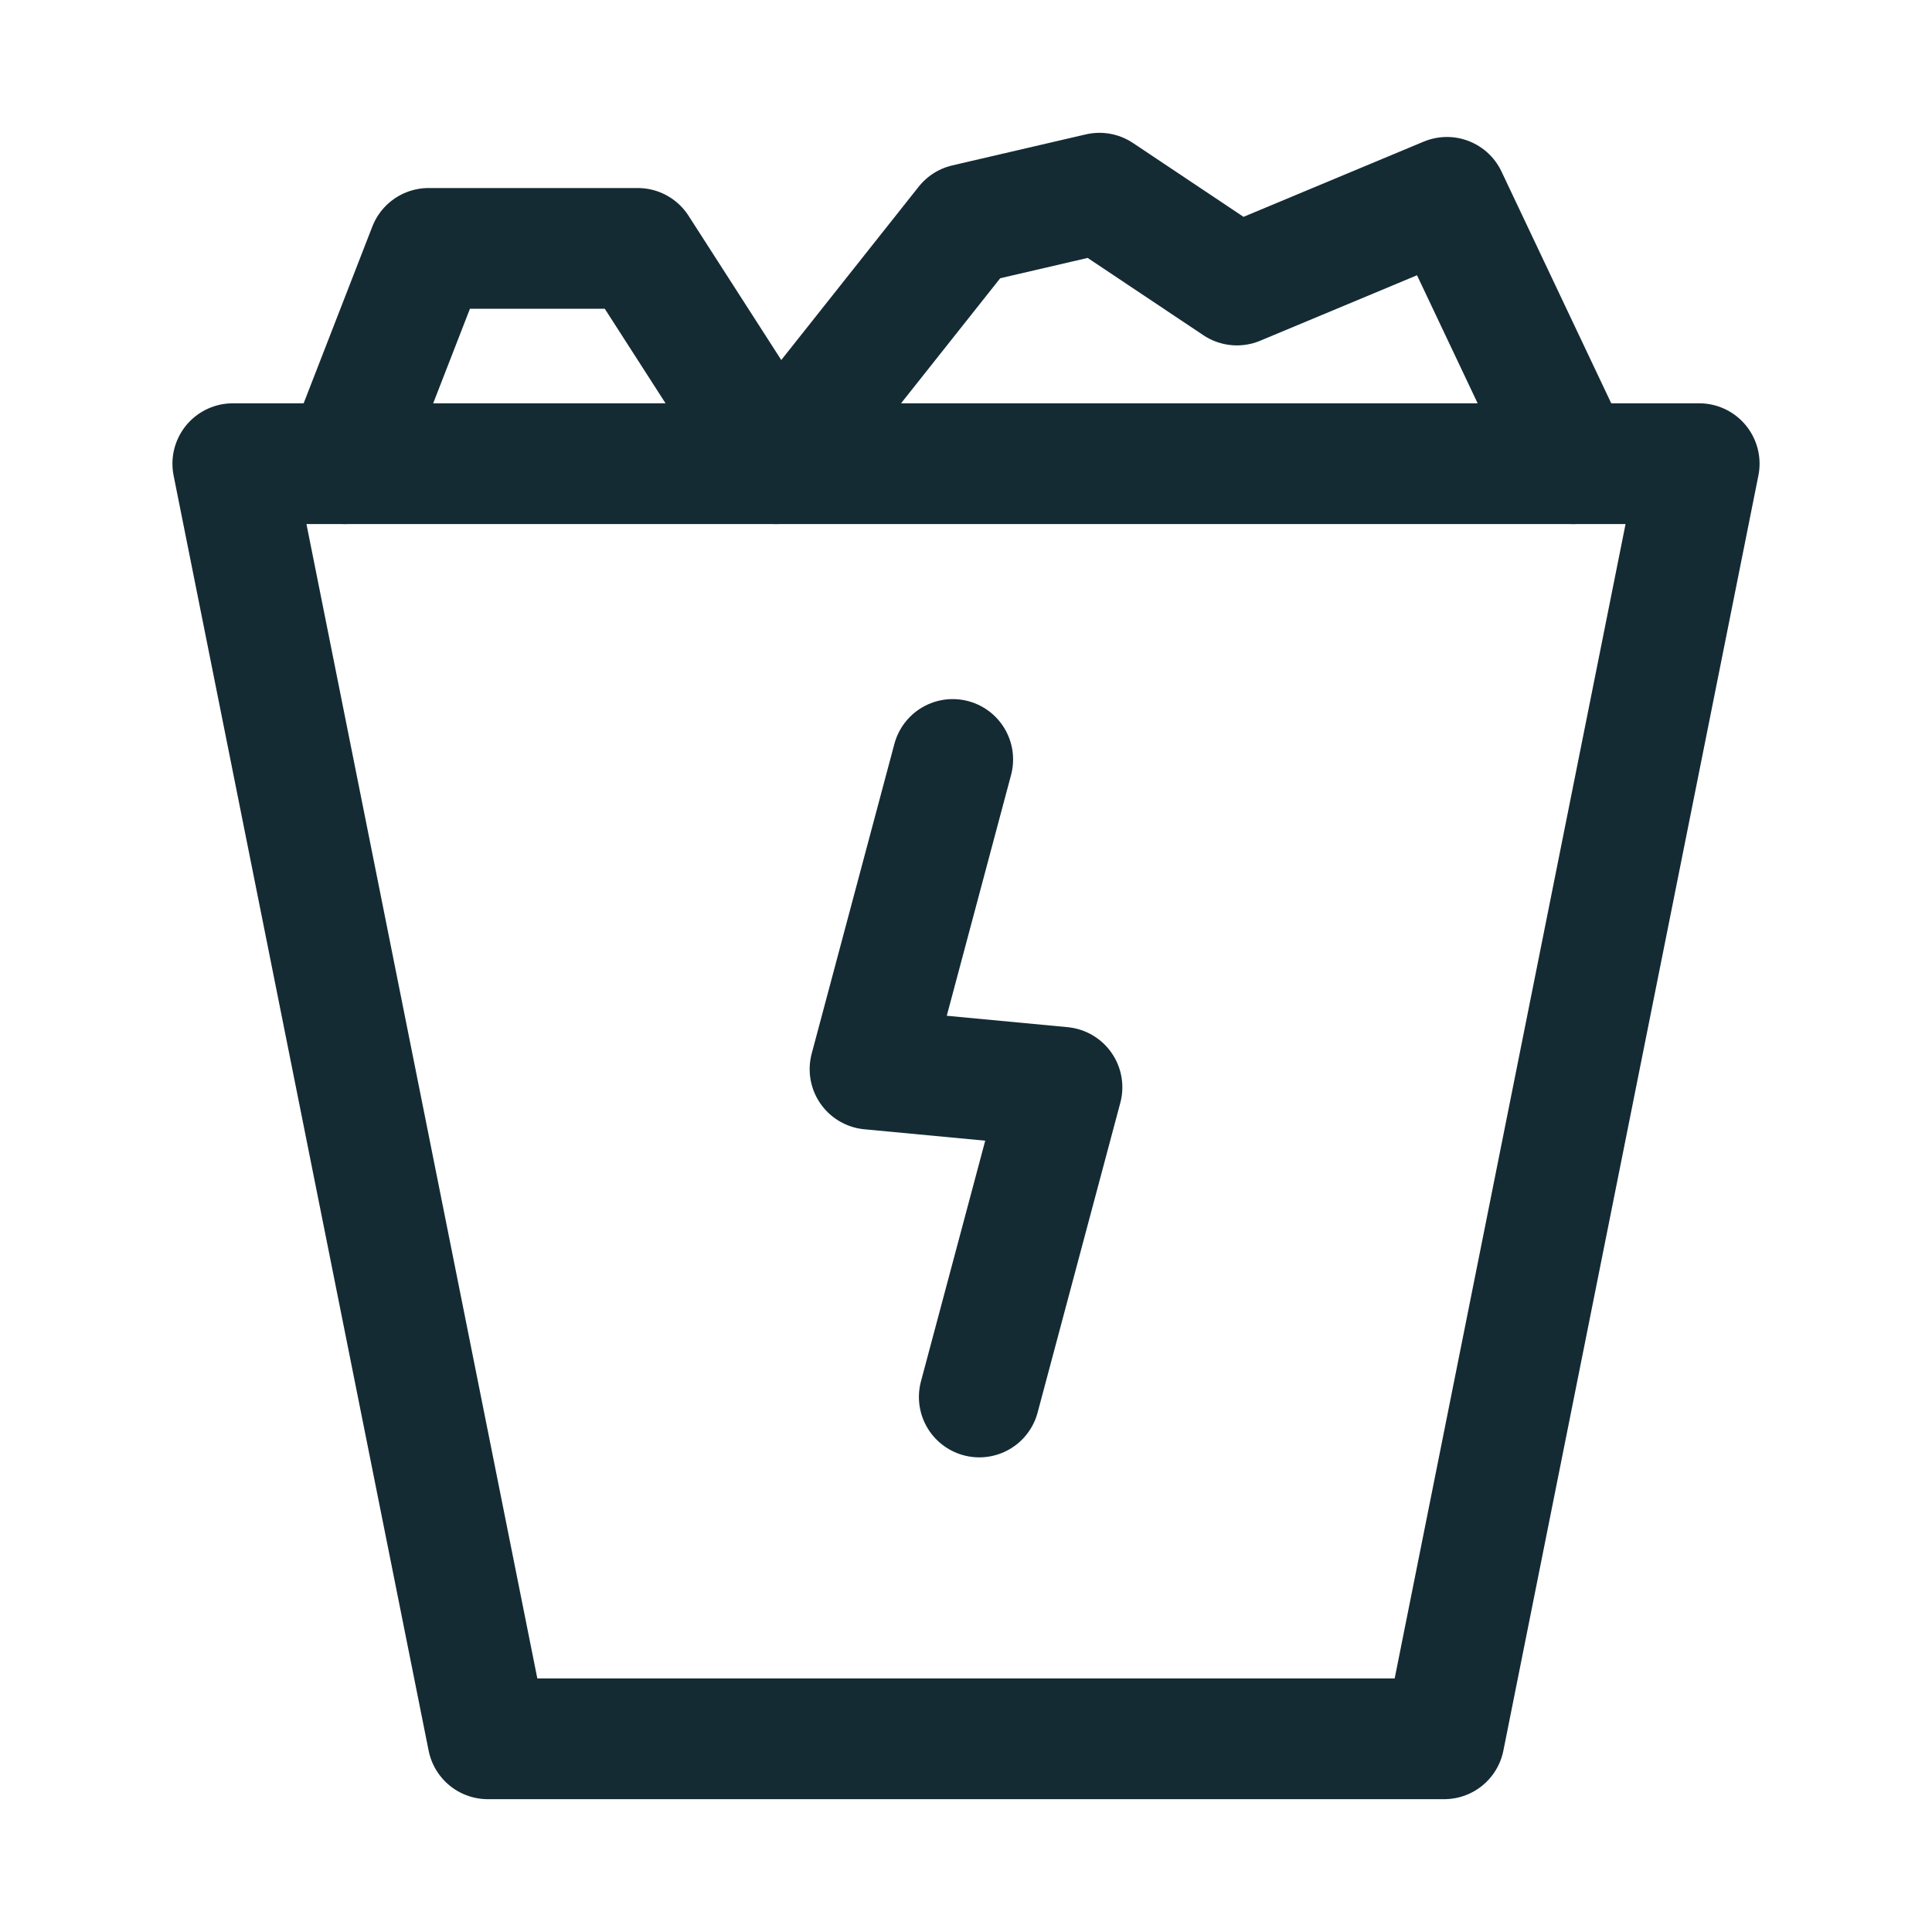
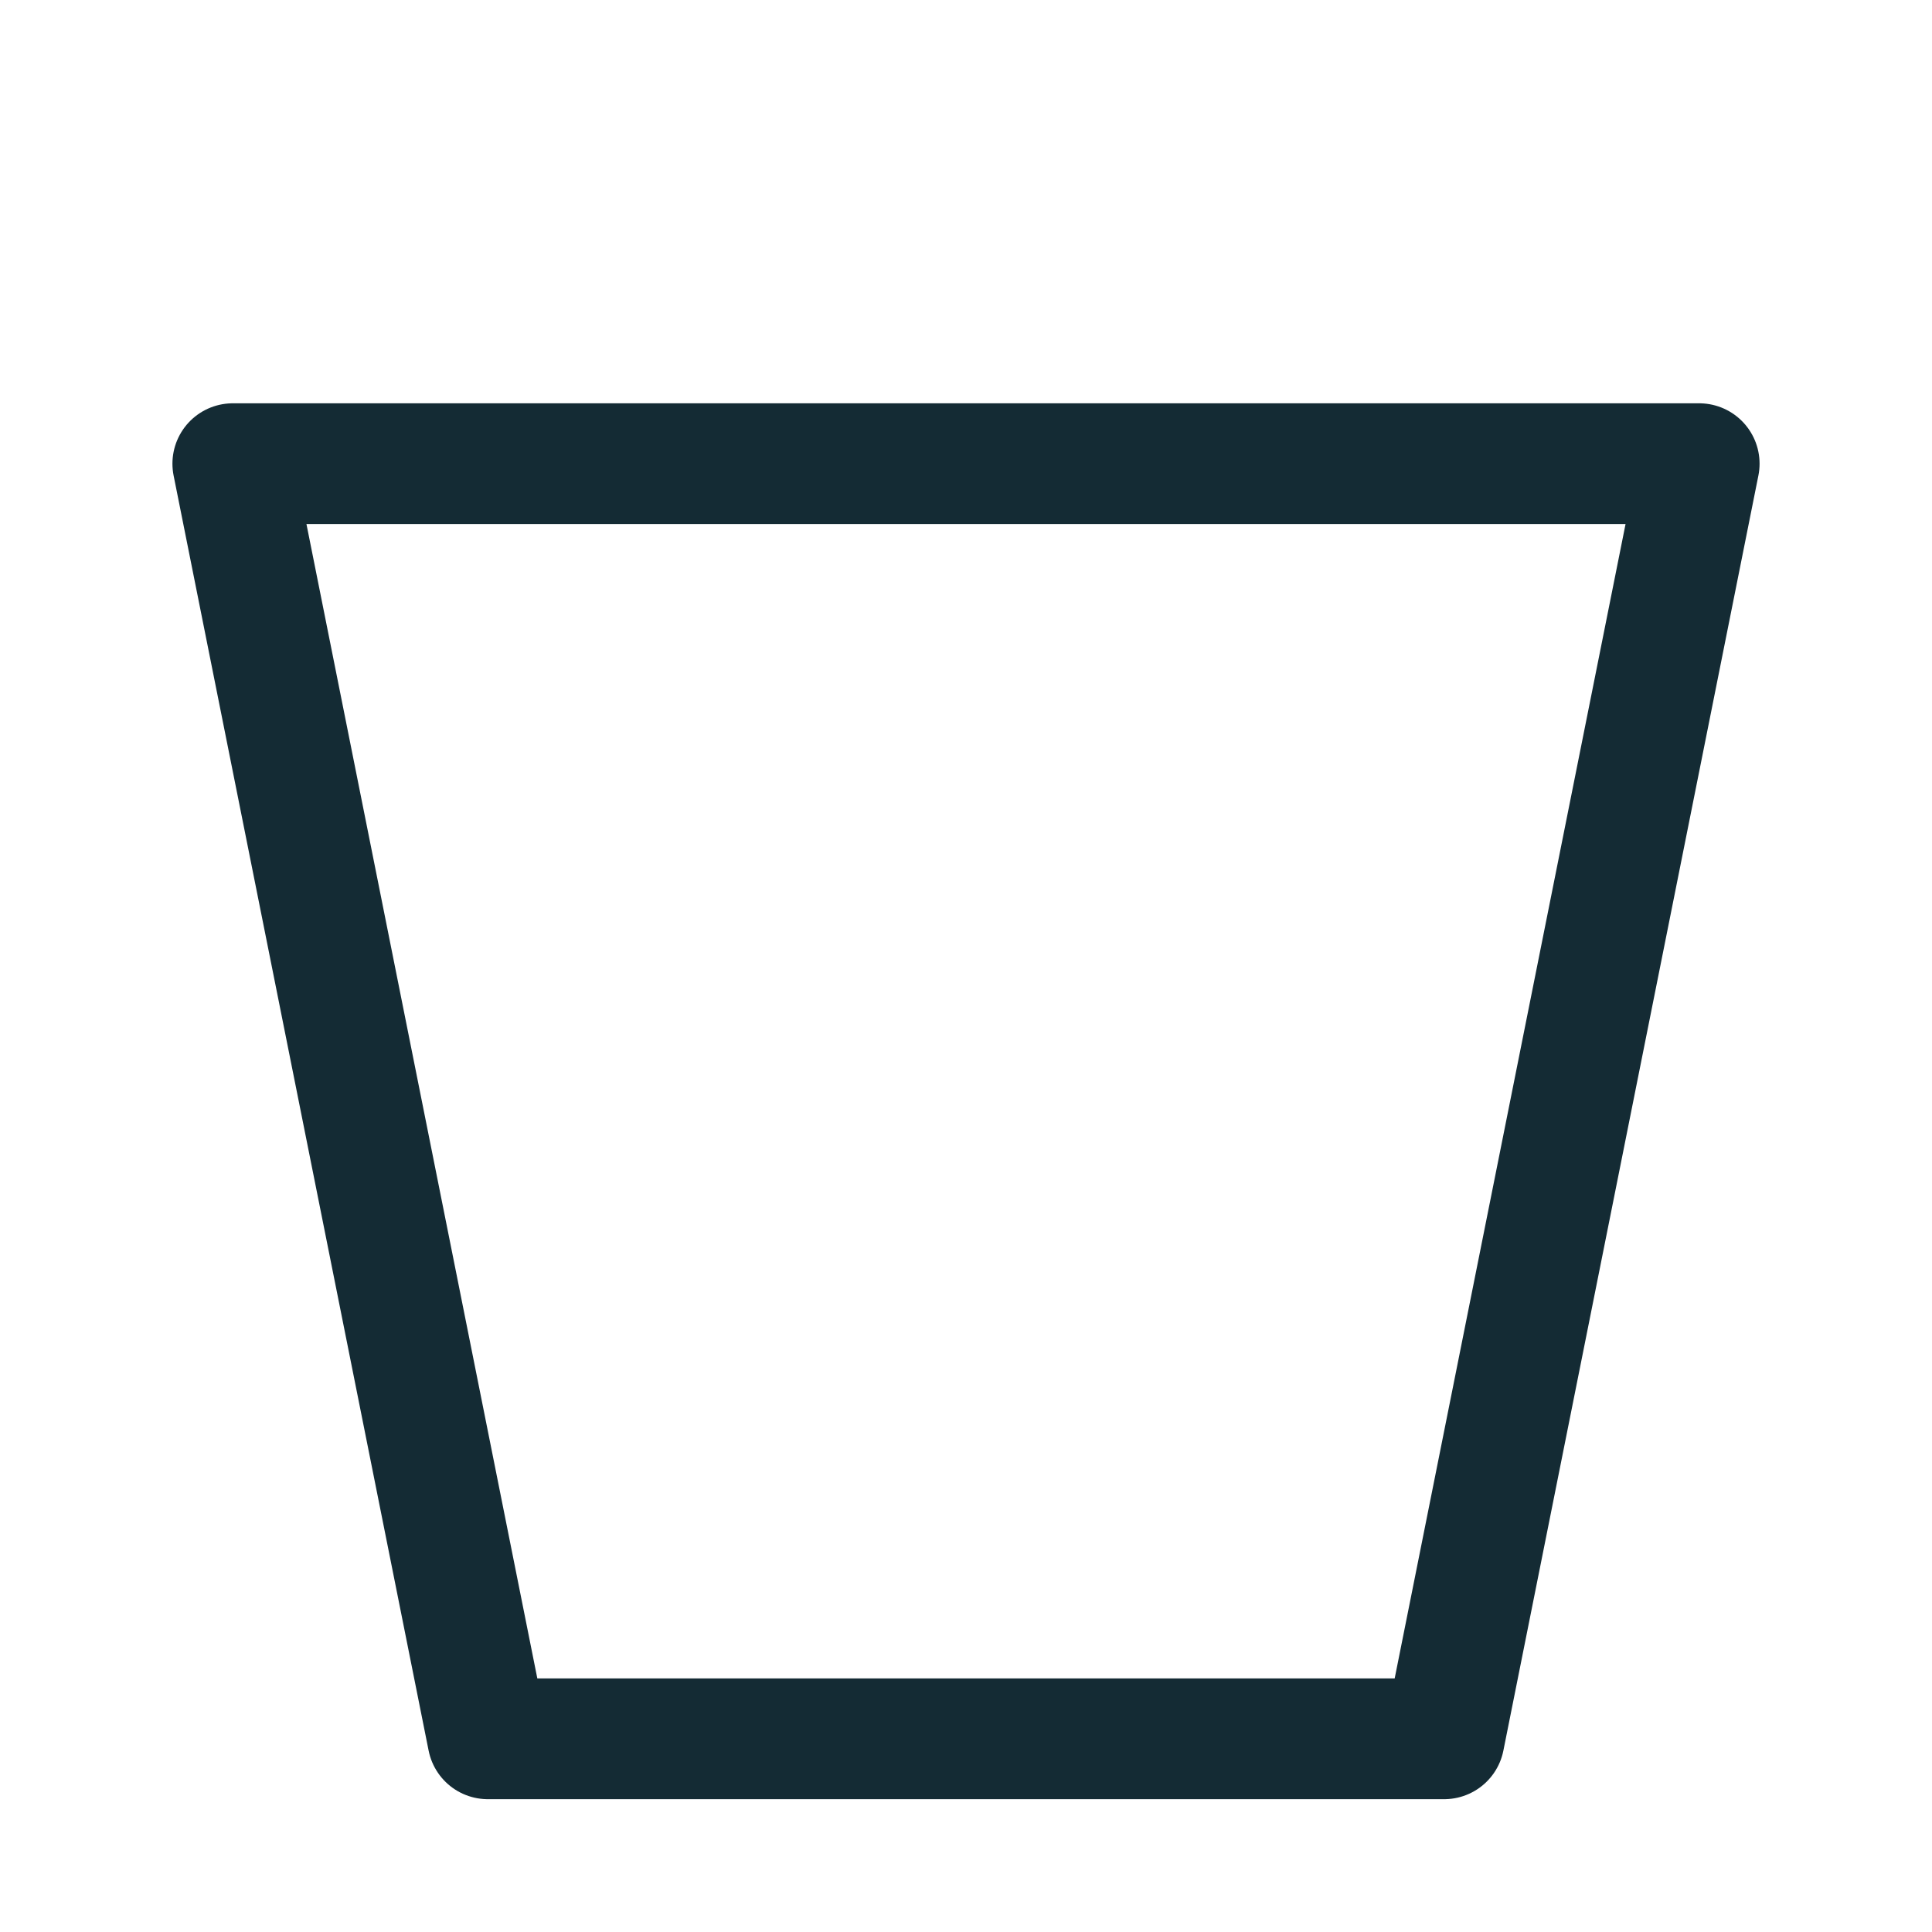
<svg xmlns="http://www.w3.org/2000/svg" id="Layer_1" viewBox="0 0 40 40">
  <defs>
    <style>.cls-1{fill:none;stroke:#142b34;stroke-linecap:round;stroke-linejoin:round;stroke-width:2.5px;}</style>
  </defs>
  <polygon class="cls-1" points="35.18 9.6 29.9 36 10.1 36 4.82 9.6 35.18 9.6" />
-   <path id="Path_373" class="cls-1" d="M19.725,15.724l-1.712,6.412,3.974.375-1.712,6.412" />
-   <polyline class="cls-1" points="7.142 9.6 8.874 5.143 13.204 5.143 16.069 9.6 20 4.642 22.763 4 25.609 5.901 29.957 4.086 32.568 9.6" />
</svg>